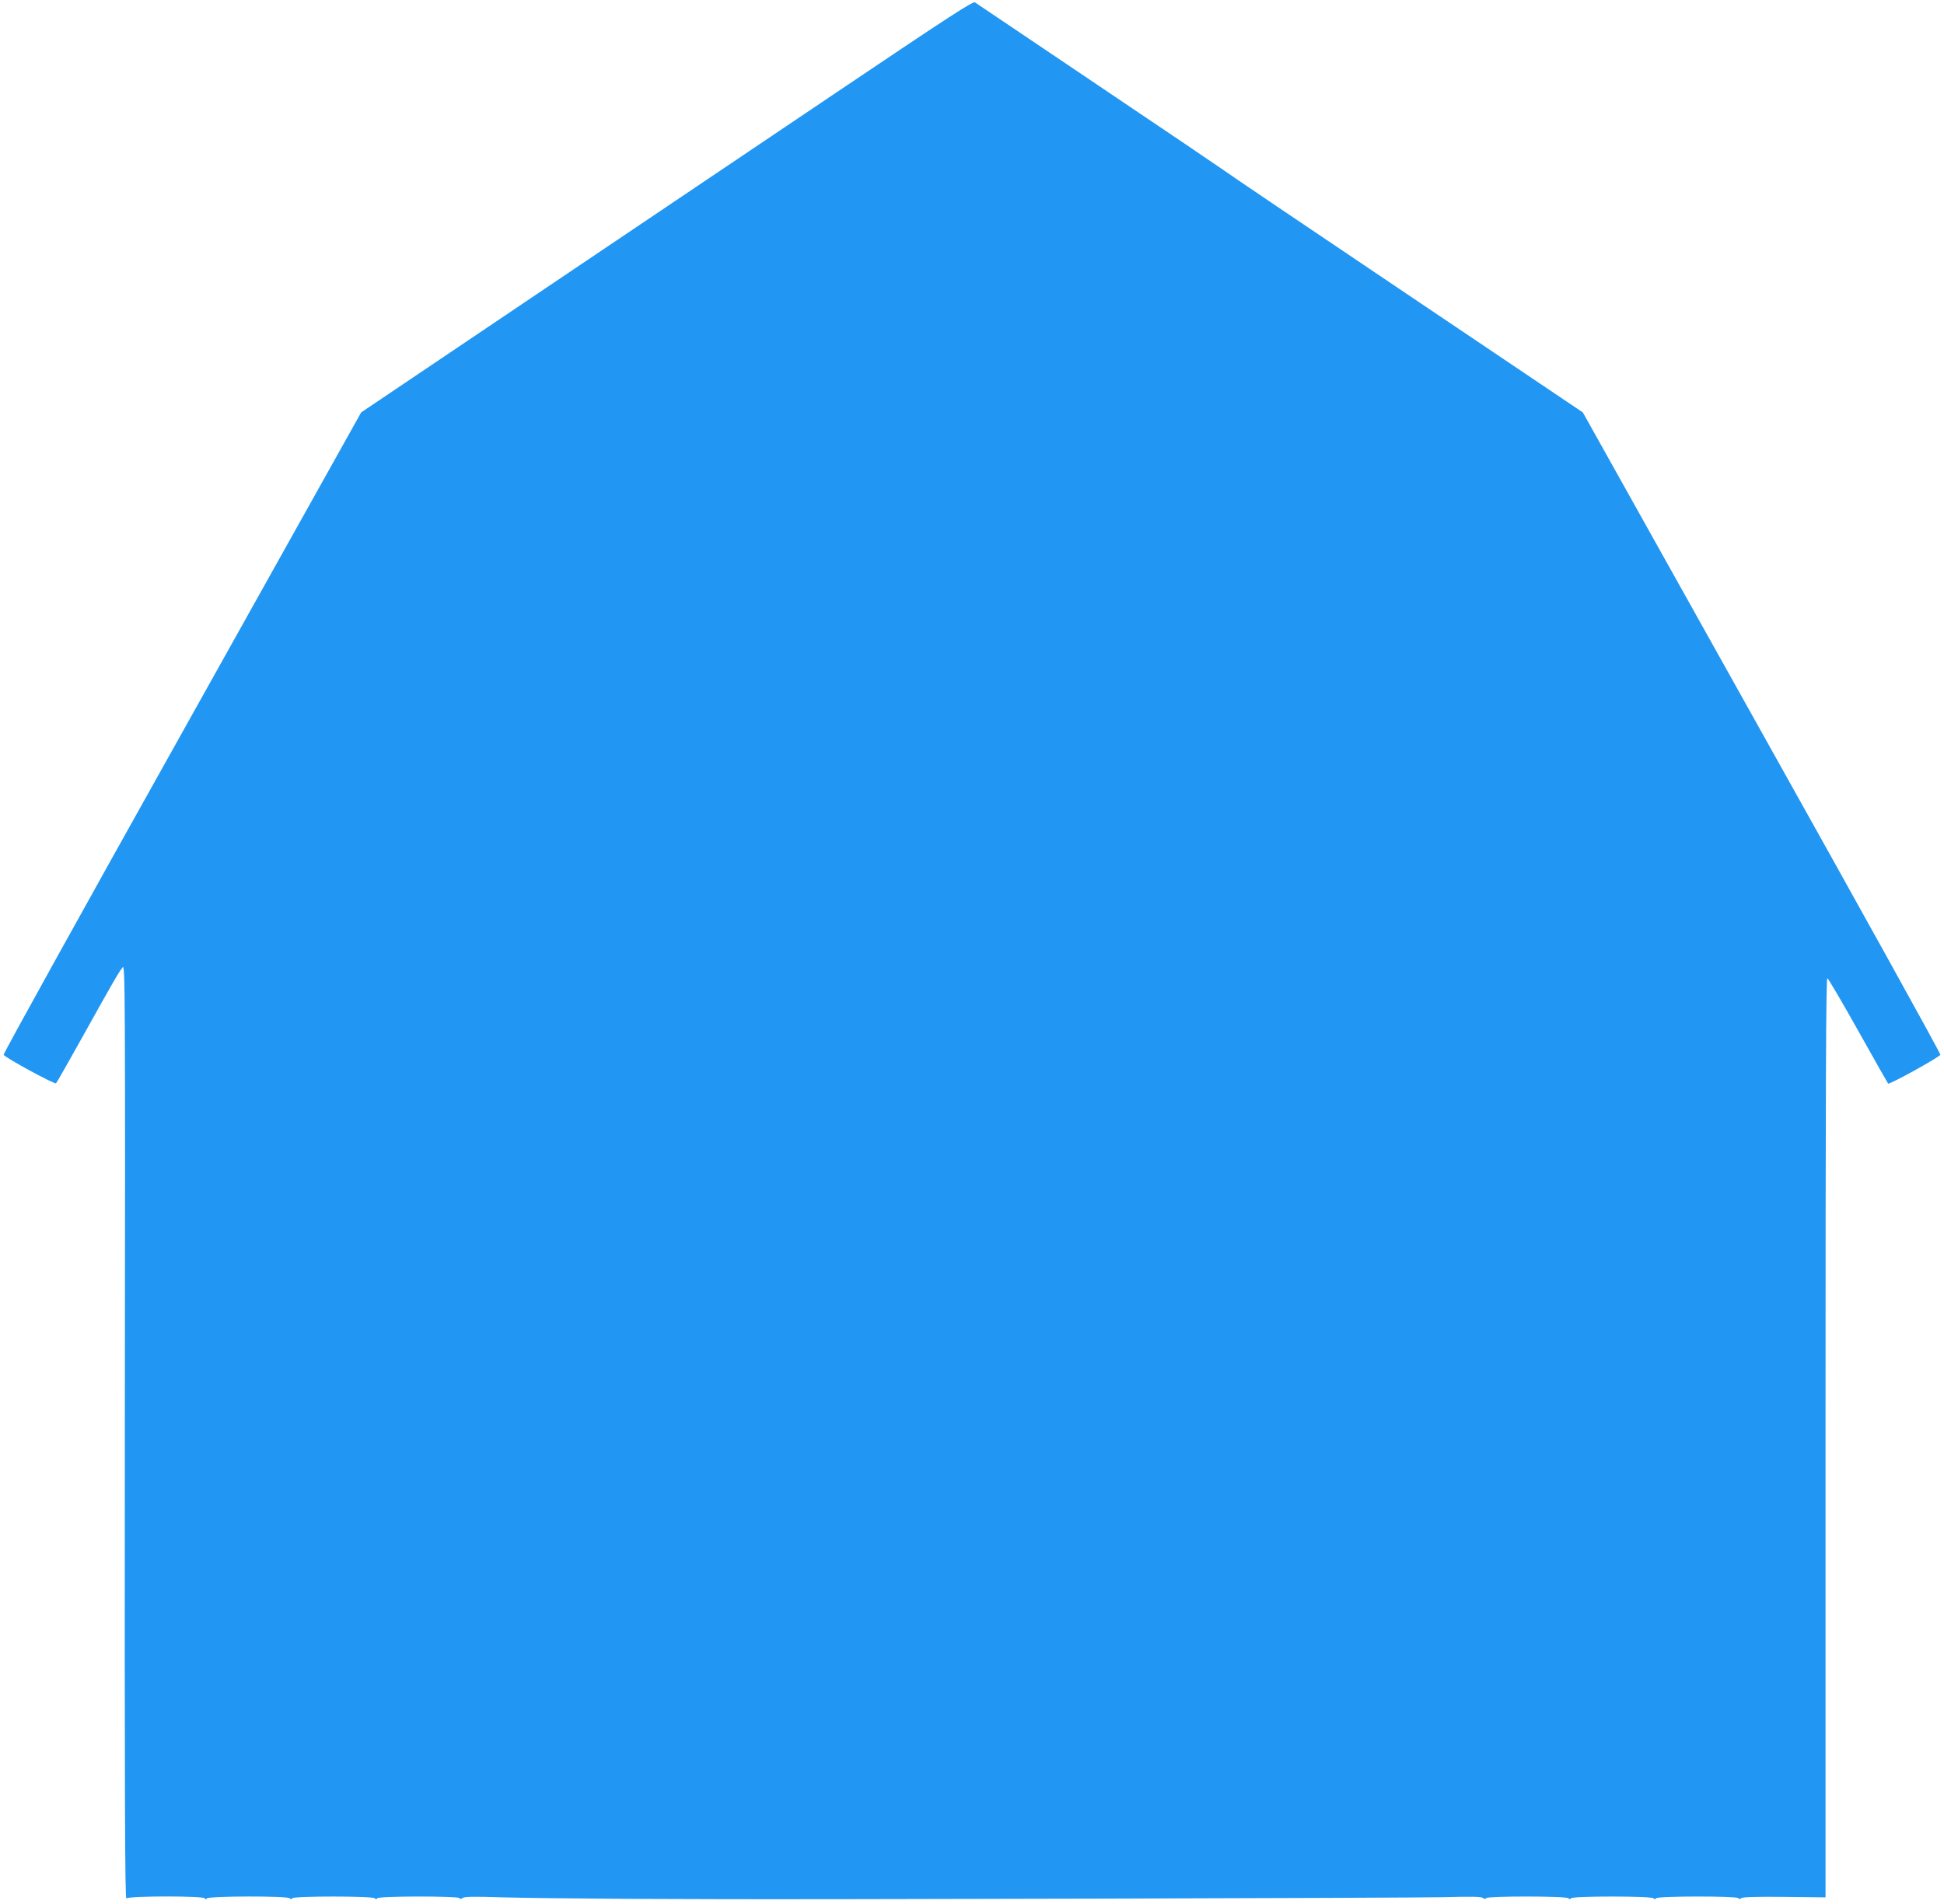
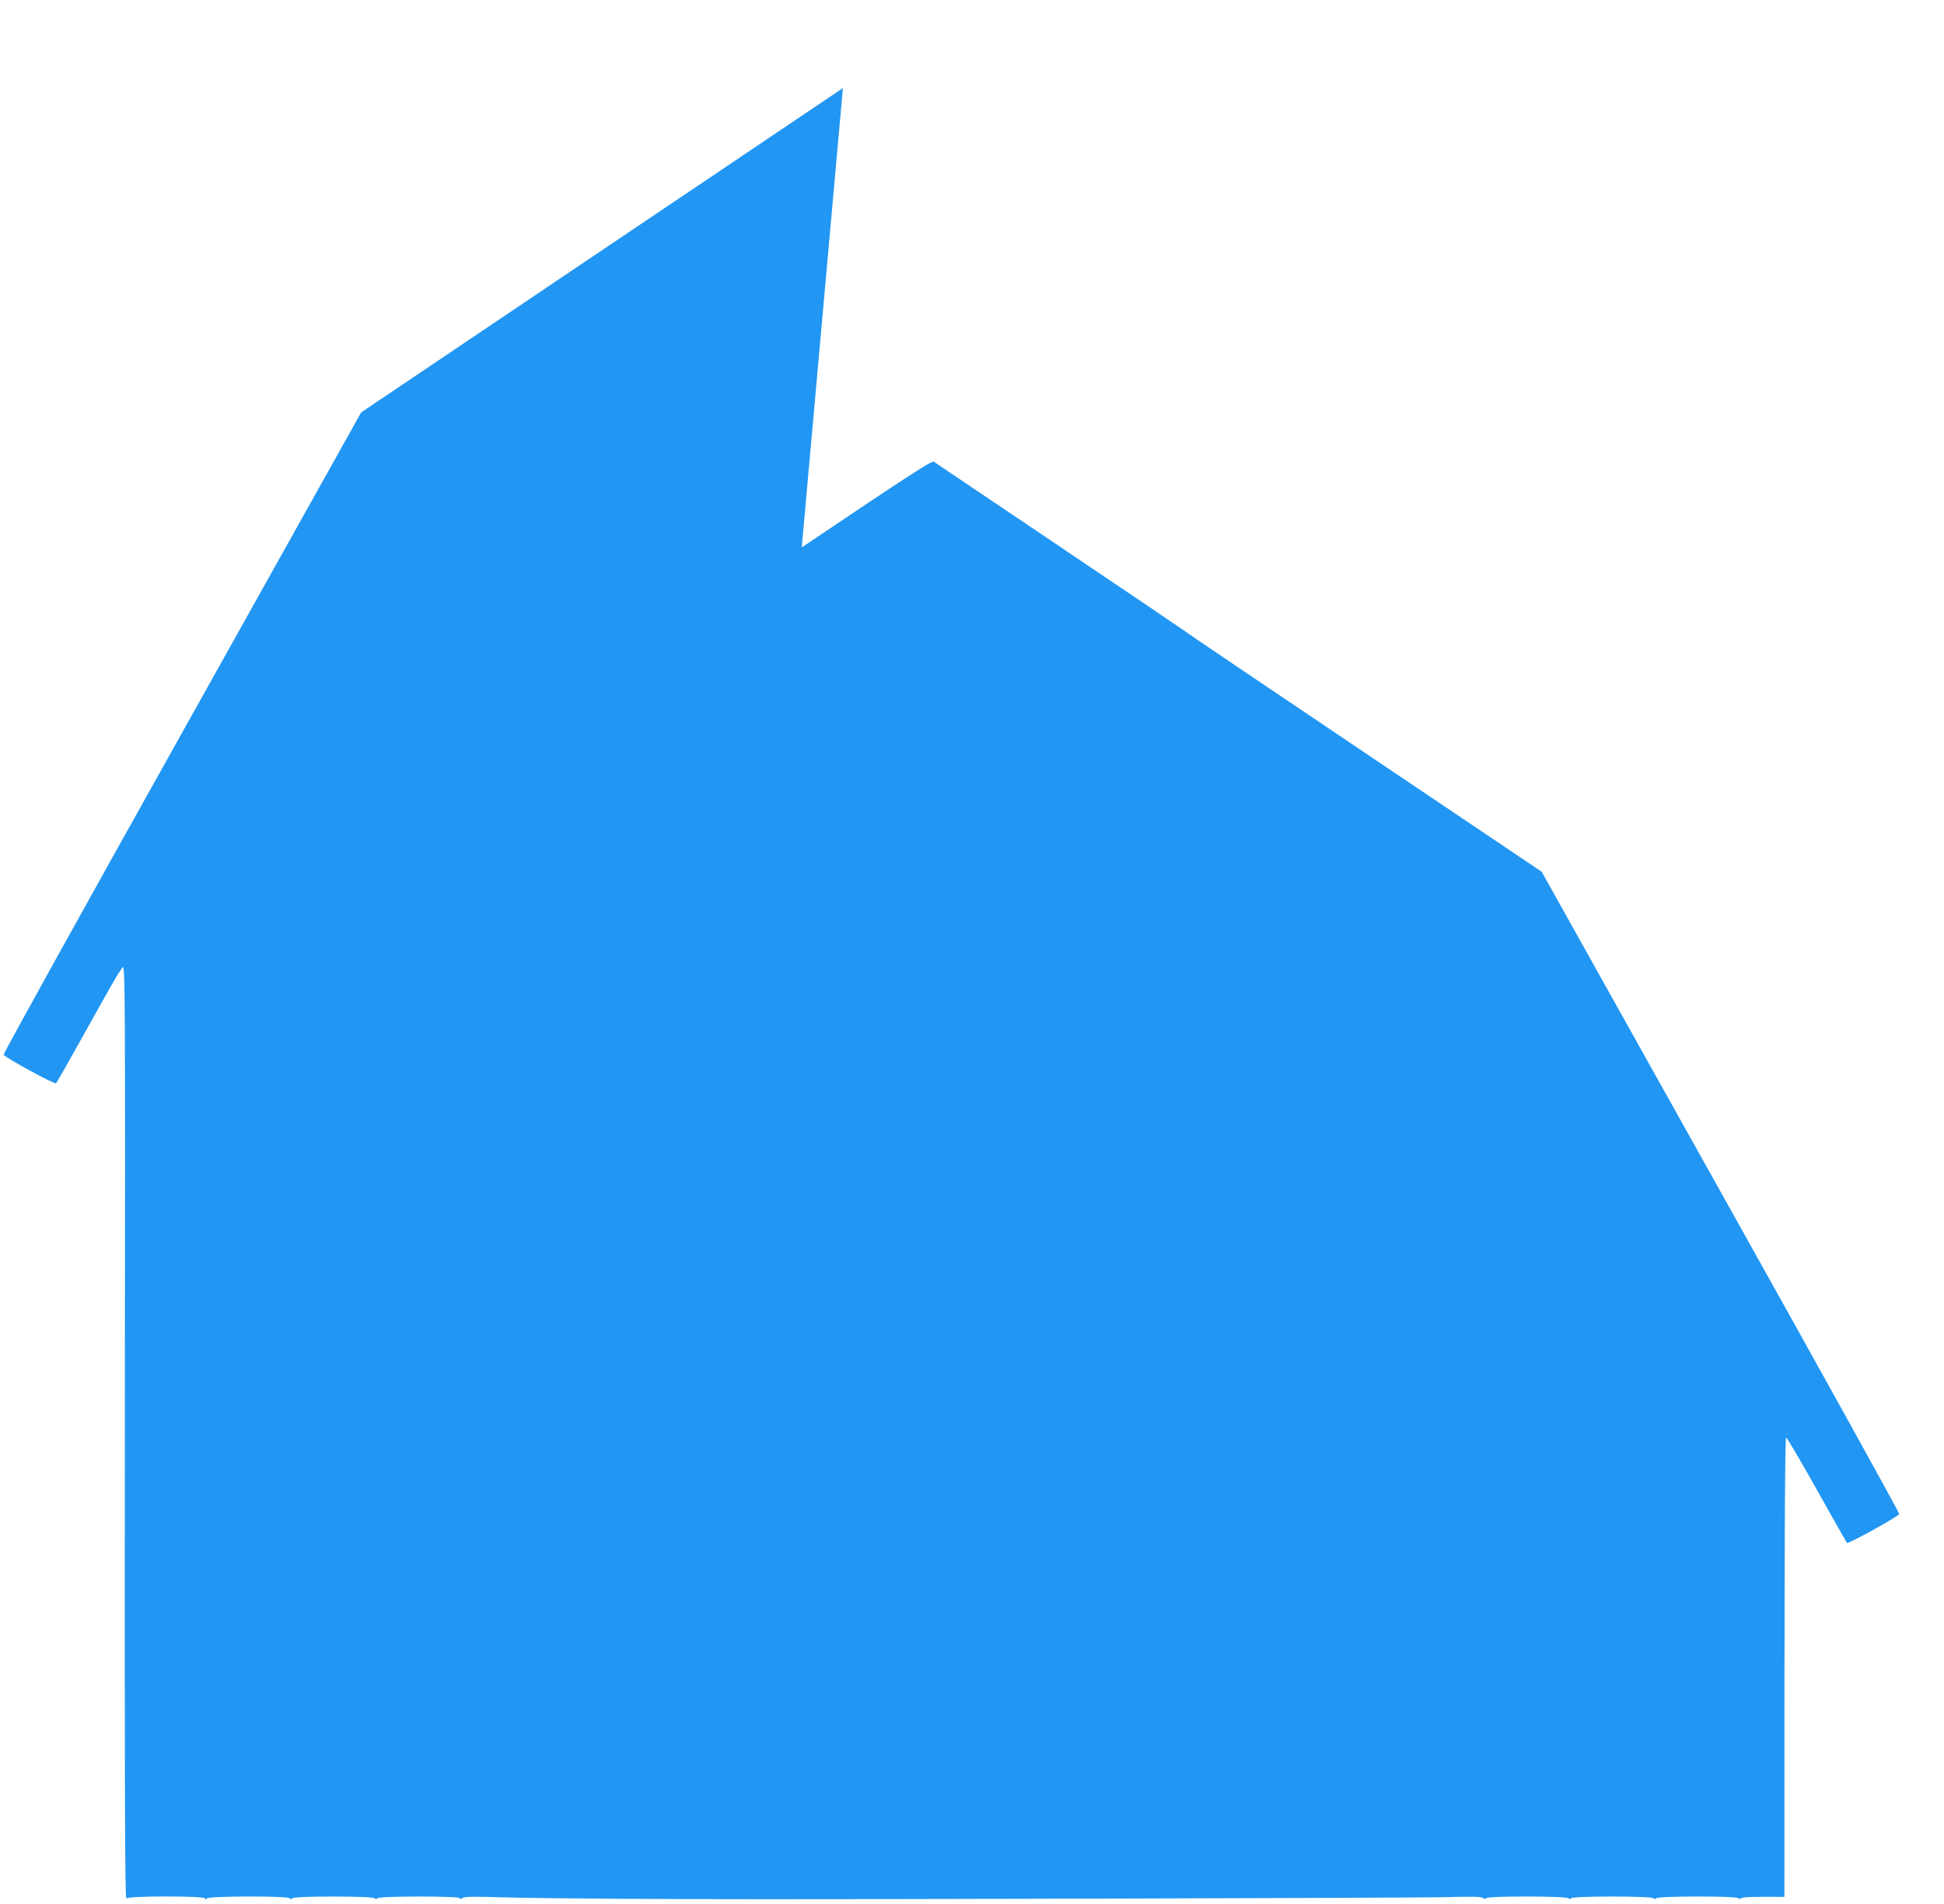
<svg xmlns="http://www.w3.org/2000/svg" version="1.0" width="1280pt" height="1254pt" viewBox="0 0 1280 1254" preserveAspectRatio="xMidYMid meet">
  <g transform="translate(0,1254) scale(0.1,-0.1)" fill="#2196f3" stroke="none">
-     <path d="M5550 11960 c-470 -317 -1376 -927 -2014 -1356 l-1158 -780 -1179 -2109 c-649 -1160 -1178 -2114 -1175 -2121 7 -18 337 -197 345 -188 5 5 86 147 180 316 198 356 233 416 258 447 17 21 18 -83 15 -3061 -2 -2406 1 -3079 10 -3070 17 17 518 17 518 0 0 -9 3 -9 12 0 16 16 529 17 545 1 8 -8 13 -8 17 0 10 15 528 15 543 0 8 -8 13 -8 17 0 10 15 532 15 541 1 5 -8 11 -7 21 1 11 9 76 10 262 4 136 -4 504 -8 817 -10 314 -1 579 -2 590 -2 548 -3 4616 8 4787 13 187 5 251 4 262 -5 10 -8 16 -9 21 -1 9 14 527 14 542 -1 8 -8 13 -8 17 0 10 15 528 15 543 0 8 -8 13 -8 17 0 10 15 532 15 541 1 5 -8 11 -8 20 0 9 7 98 10 284 8 l271 -3 0 3028 c0 2337 3 3028 12 3025 6 -2 98 -158 203 -346 105 -188 194 -344 197 -348 9 -8 338 174 344 190 3 7 -526 961 -1175 2121 l-1179 2109 -1175 791 c-647 435 -1184 798 -1194 807 -10 8 -378 257 -818 553 -440 296 -807 543 -815 549 -12 10 -163 -88 -870 -564z" />
+     <path d="M5550 11960 c-470 -317 -1376 -927 -2014 -1356 l-1158 -780 -1179 -2109 c-649 -1160 -1178 -2114 -1175 -2121 7 -18 337 -197 345 -188 5 5 86 147 180 316 198 356 233 416 258 447 17 21 18 -83 15 -3061 -2 -2406 1 -3079 10 -3070 17 17 518 17 518 0 0 -9 3 -9 12 0 16 16 529 17 545 1 8 -8 13 -8 17 0 10 15 528 15 543 0 8 -8 13 -8 17 0 10 15 532 15 541 1 5 -8 11 -7 21 1 11 9 76 10 262 4 136 -4 504 -8 817 -10 314 -1 579 -2 590 -2 548 -3 4616 8 4787 13 187 5 251 4 262 -5 10 -8 16 -9 21 -1 9 14 527 14 542 -1 8 -8 13 -8 17 0 10 15 528 15 543 0 8 -8 13 -8 17 0 10 15 532 15 541 1 5 -8 11 -8 20 0 9 7 98 10 284 8 c0 2337 3 3028 12 3025 6 -2 98 -158 203 -346 105 -188 194 -344 197 -348 9 -8 338 174 344 190 3 7 -526 961 -1175 2121 l-1179 2109 -1175 791 c-647 435 -1184 798 -1194 807 -10 8 -378 257 -818 553 -440 296 -807 543 -815 549 -12 10 -163 -88 -870 -564z" />
  </g>
</svg>